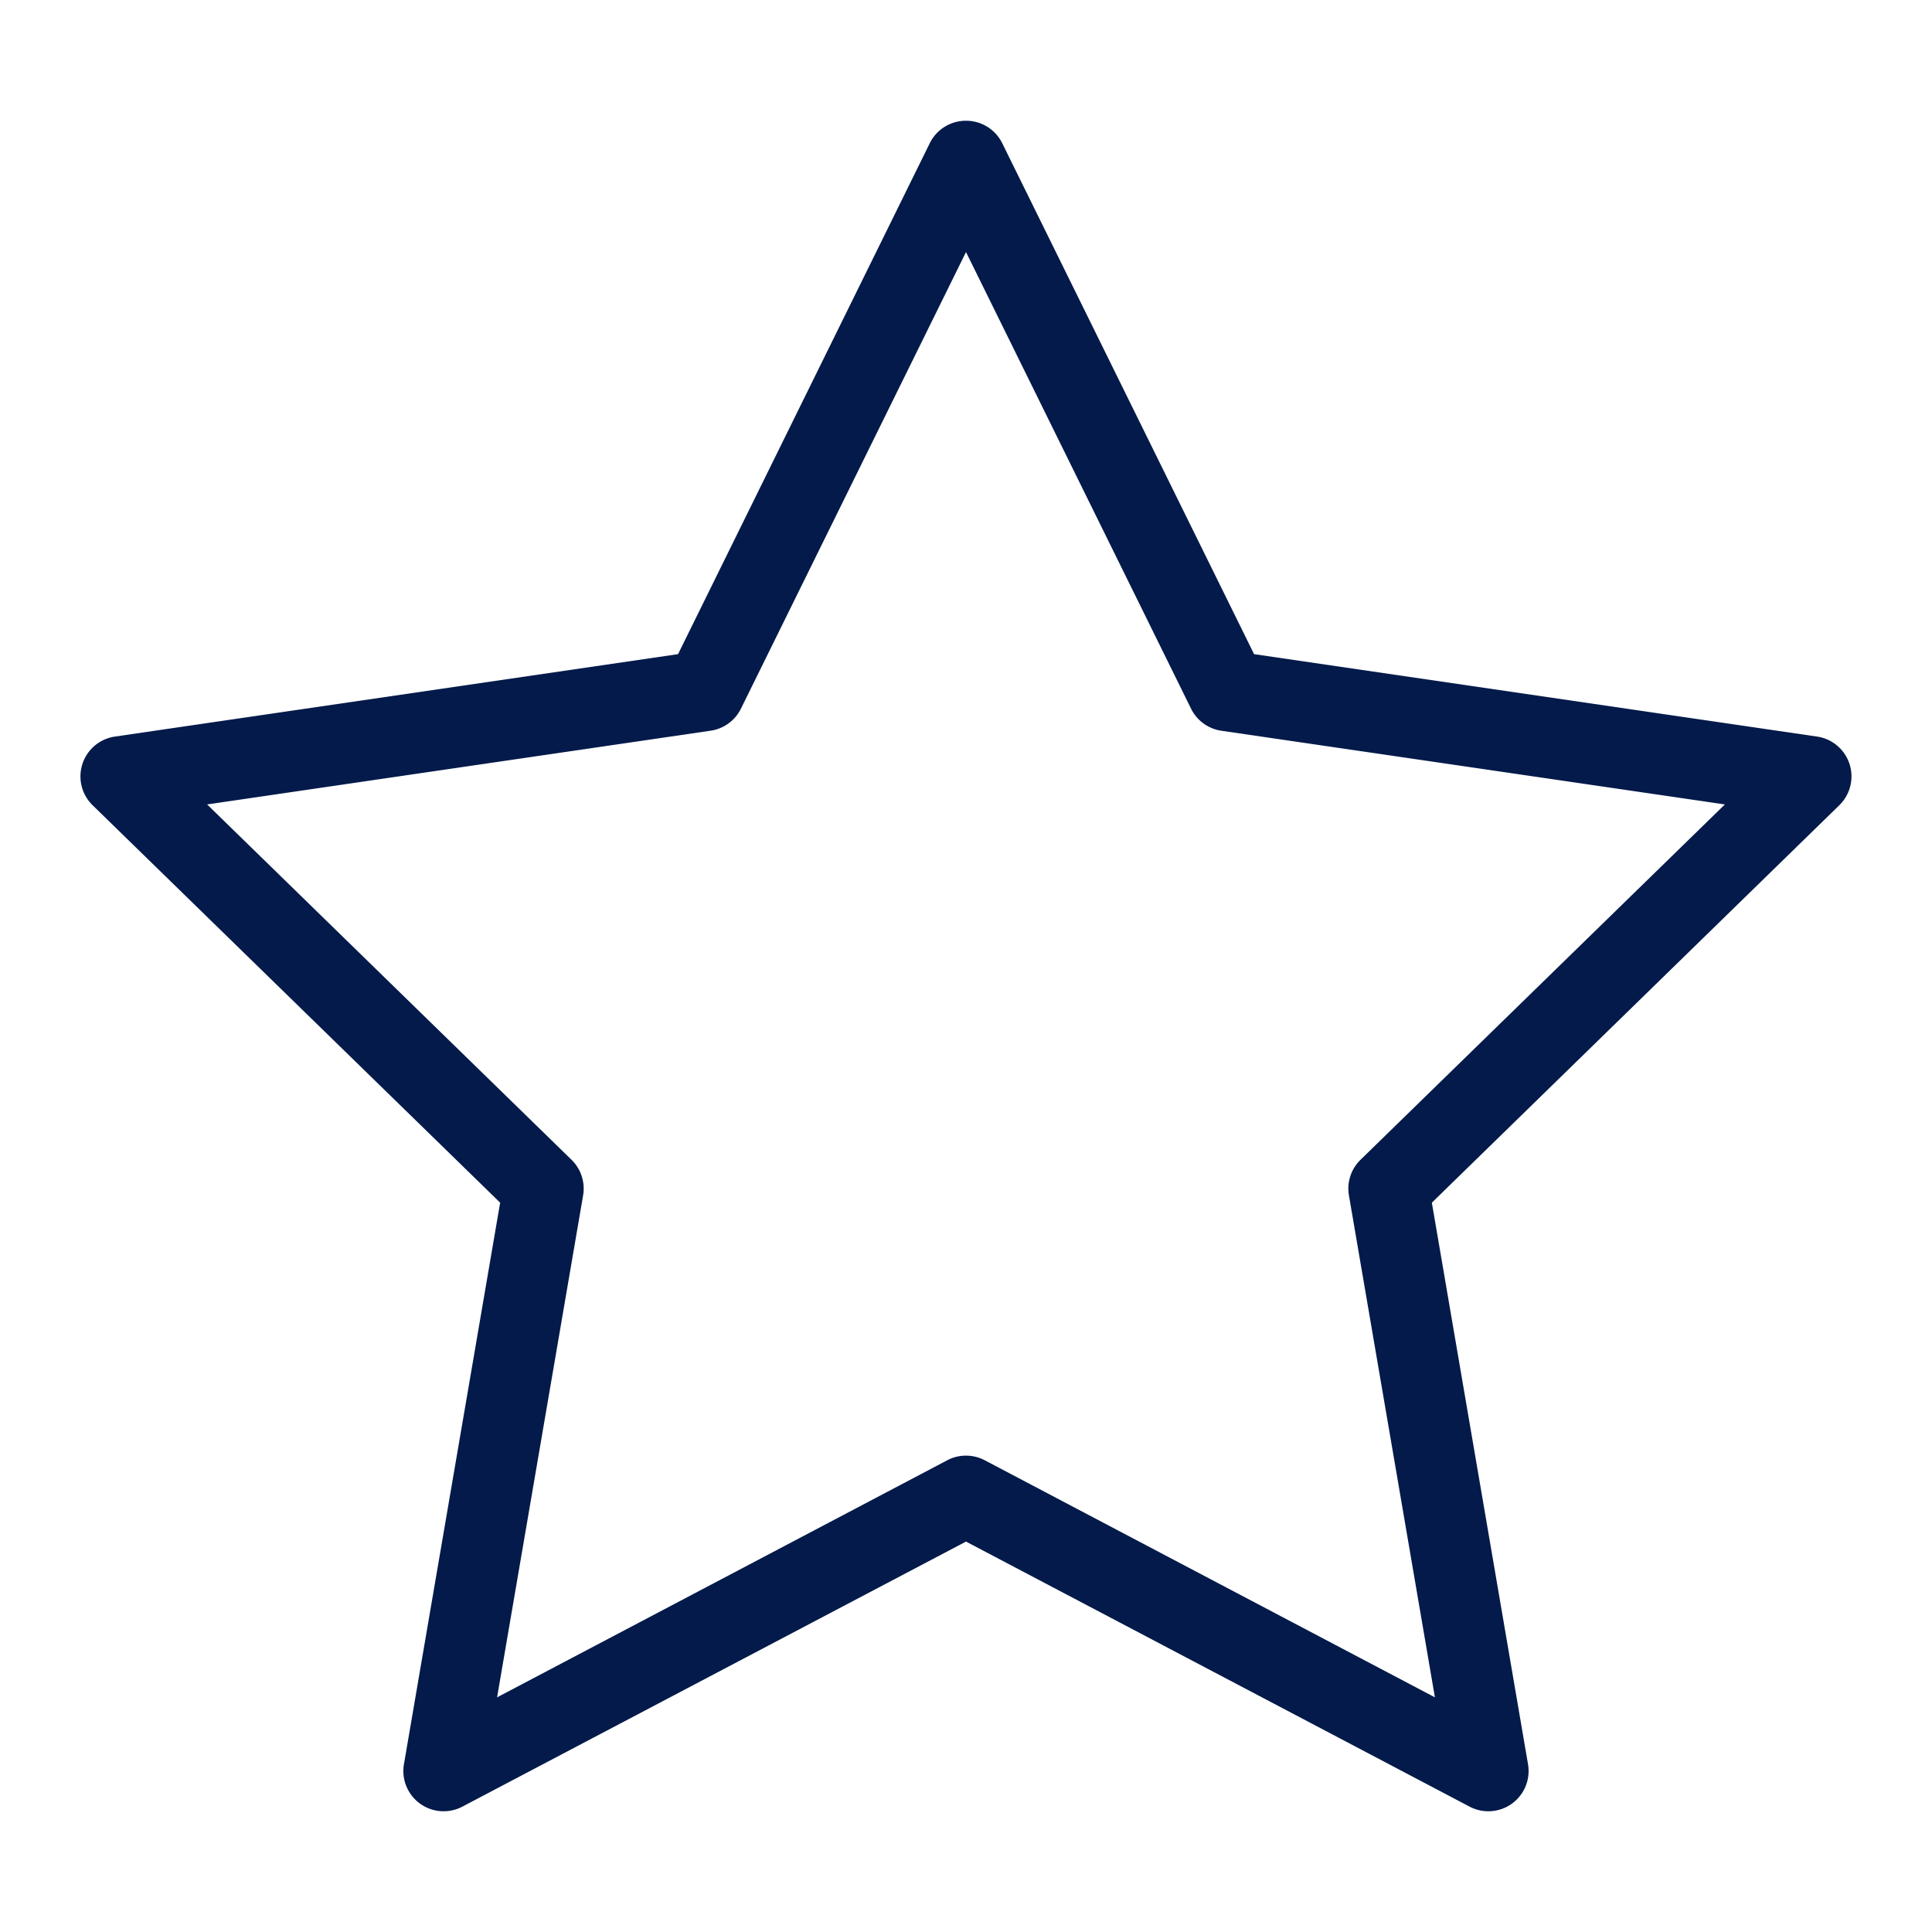
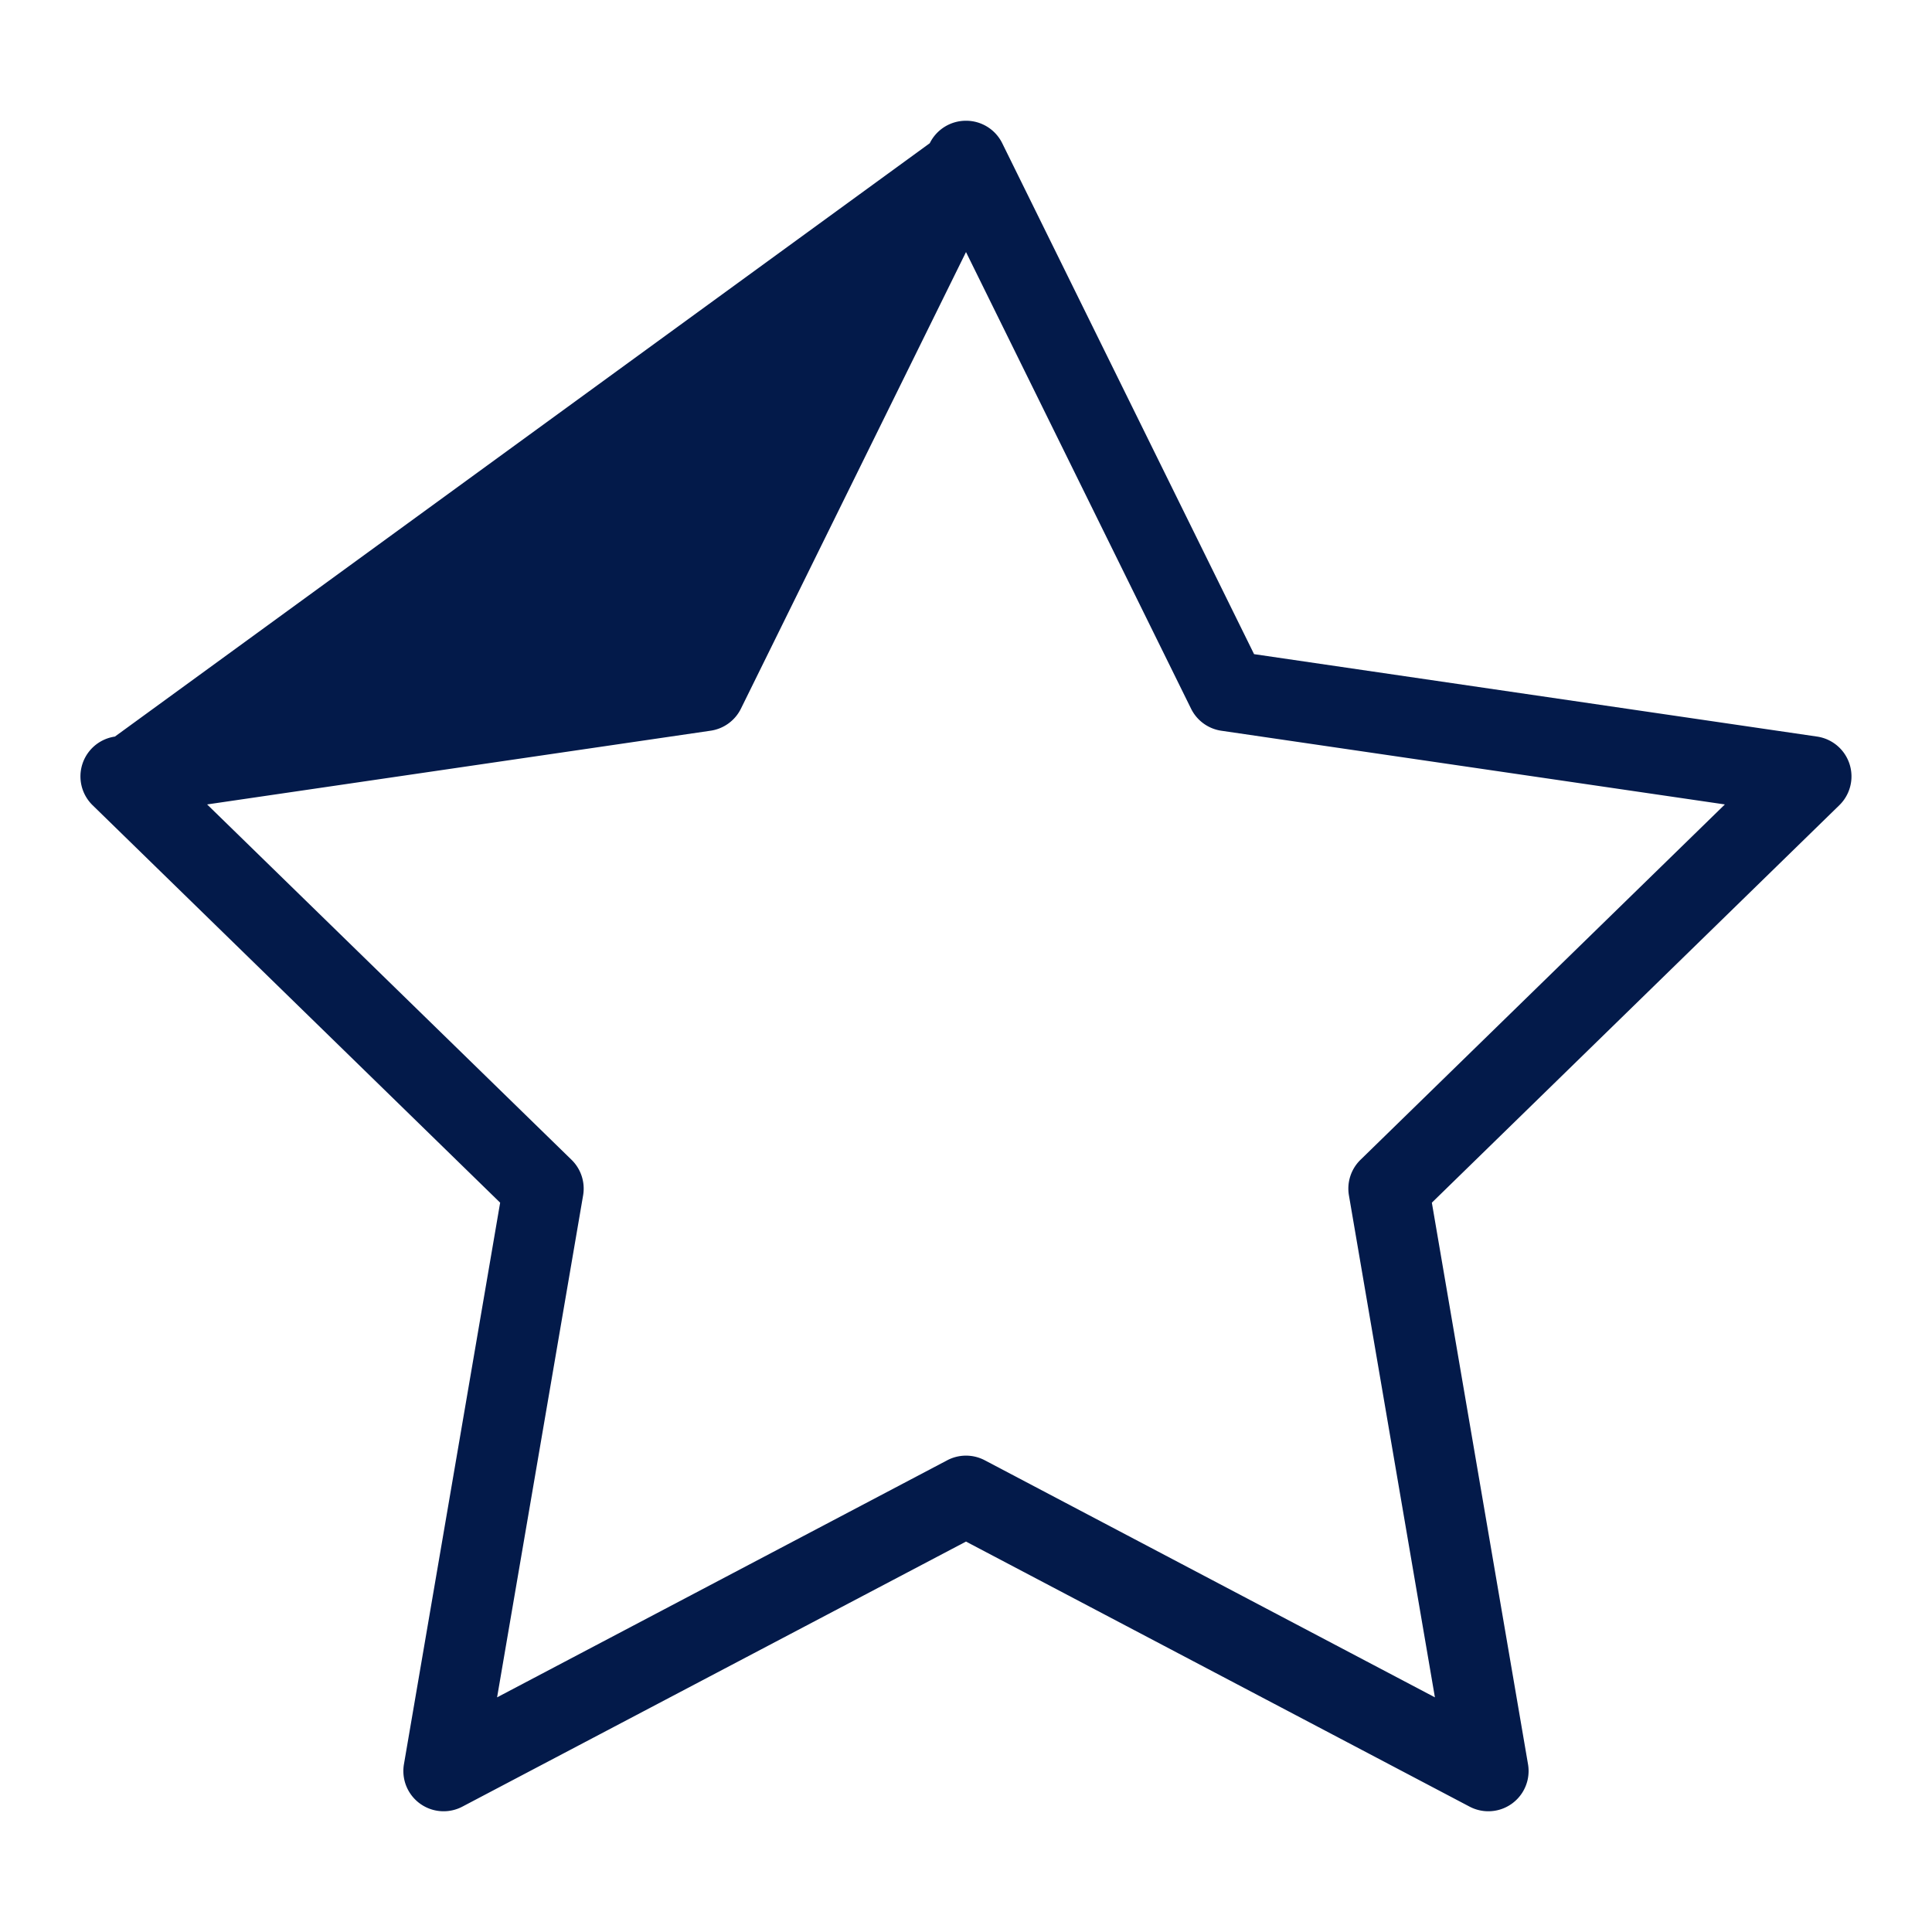
<svg xmlns="http://www.w3.org/2000/svg" width="48" height="48" viewBox="0 0 48 48">
  <g transform="translate(-782 -3156)">
    <g transform="translate(782 3156)">
-       <rect width="48" height="48" fill="none" />
-     </g>
-     <path d="M23,1a1,1,0,0,1,.9.558l6.257,12.694L44.145,16.3a1,1,0,0,1,.553,1.705L34.574,27.88l2.389,13.951a1,1,0,0,1-1.452,1.054L23,36.3,10.488,42.885a1,1,0,0,1-1.452-1.054L11.426,27.88,1.3,18.005A1,1,0,0,1,1.855,16.3l13.991-2.048L22.1,1.558A1,1,0,0,1,23,1ZM41.854,17.986l-12.51-1.831a1,1,0,0,1-.752-.547L23,4.262,17.408,15.607a1,1,0,0,1-.752.547L4.146,17.986,13.2,26.815a1,1,0,0,1,.287.885L11.35,40.17l11.184-5.89a1,1,0,0,1,.932,0L34.65,40.17,32.514,27.7a1,1,0,0,1,.287-.885Z" transform="translate(783 3158)" fill="#031a4a" />
+       </g>
+     <path d="M23,1a1,1,0,0,1,.9.558l6.257,12.694L44.145,16.3a1,1,0,0,1,.553,1.705L34.574,27.88l2.389,13.951a1,1,0,0,1-1.452,1.054L23,36.3,10.488,42.885a1,1,0,0,1-1.452-1.054L11.426,27.88,1.3,18.005A1,1,0,0,1,1.855,16.3L22.1,1.558A1,1,0,0,1,23,1ZM41.854,17.986l-12.51-1.831a1,1,0,0,1-.752-.547L23,4.262,17.408,15.607a1,1,0,0,1-.752.547L4.146,17.986,13.2,26.815a1,1,0,0,1,.287.885L11.35,40.17l11.184-5.89a1,1,0,0,1,.932,0L34.65,40.17,32.514,27.7a1,1,0,0,1,.287-.885Z" transform="translate(783 3158)" fill="#031a4a" />
  </g>
</svg>